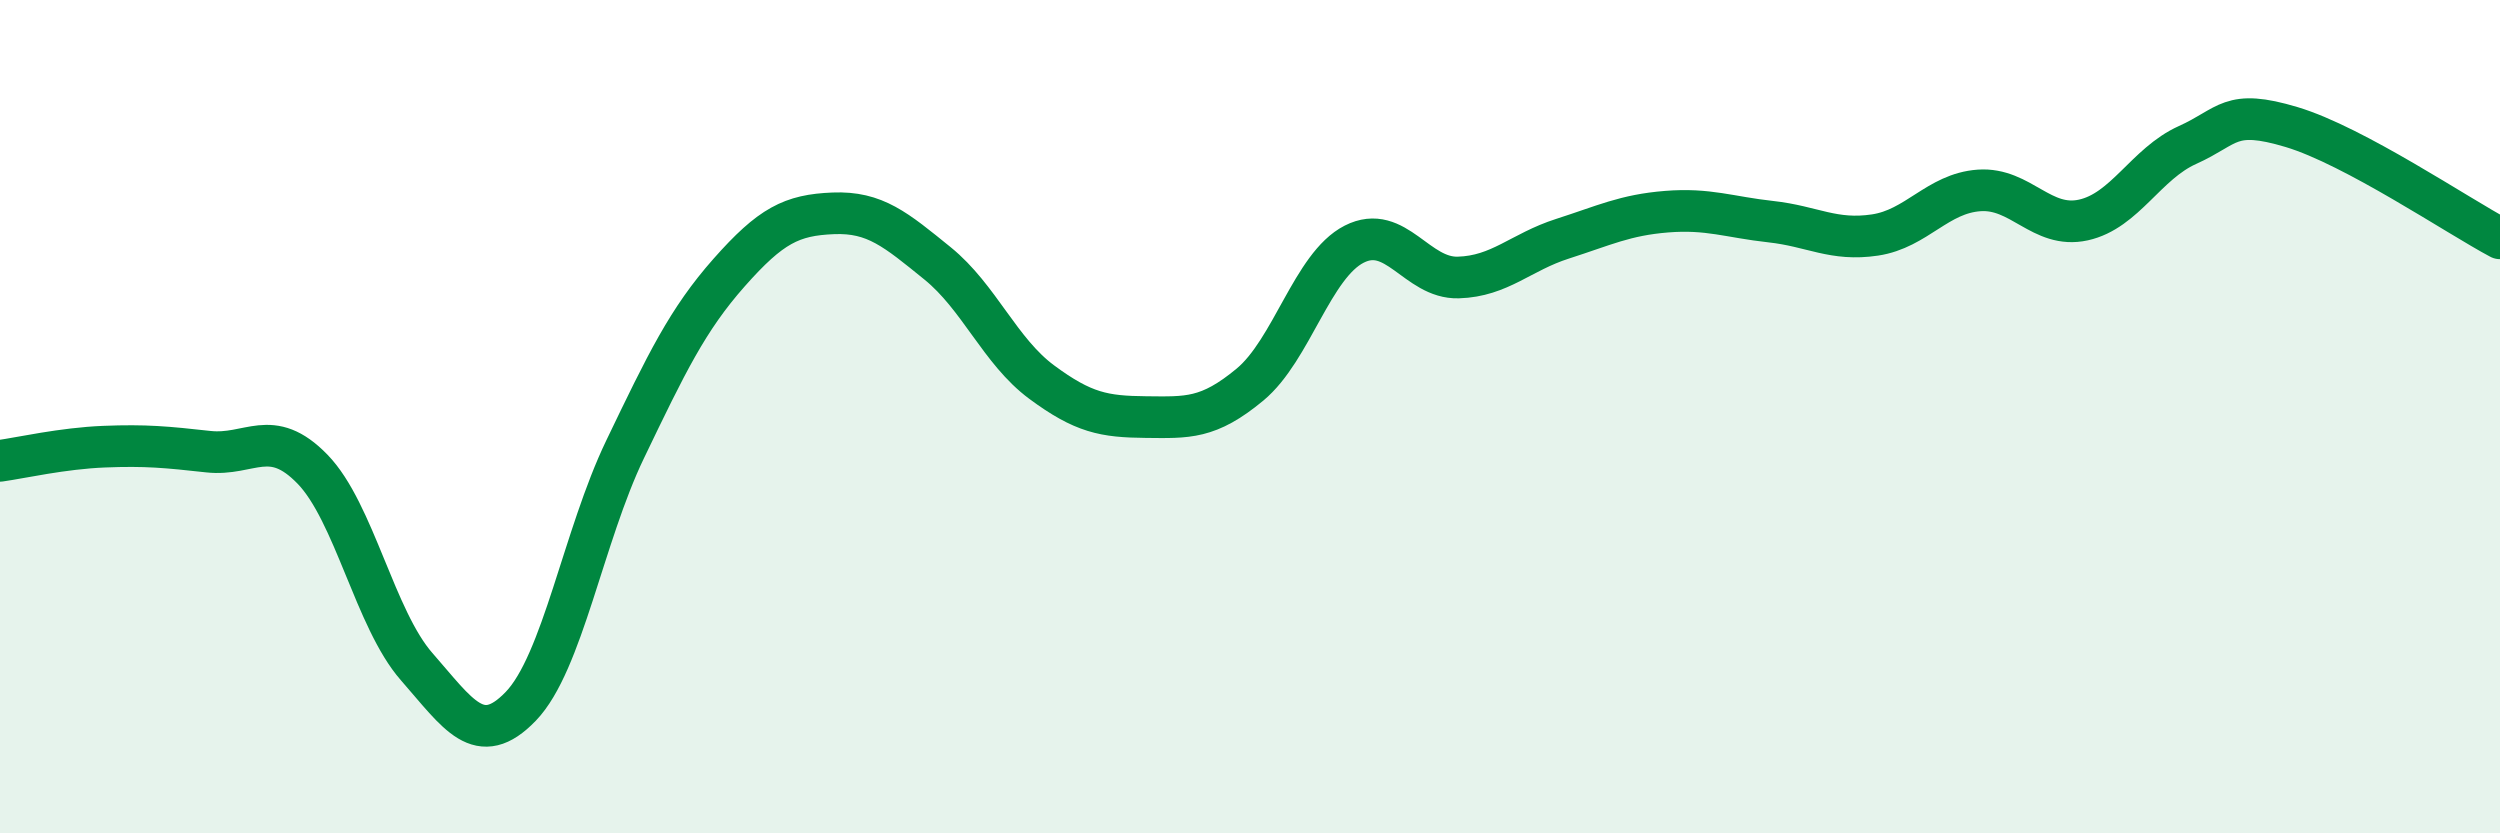
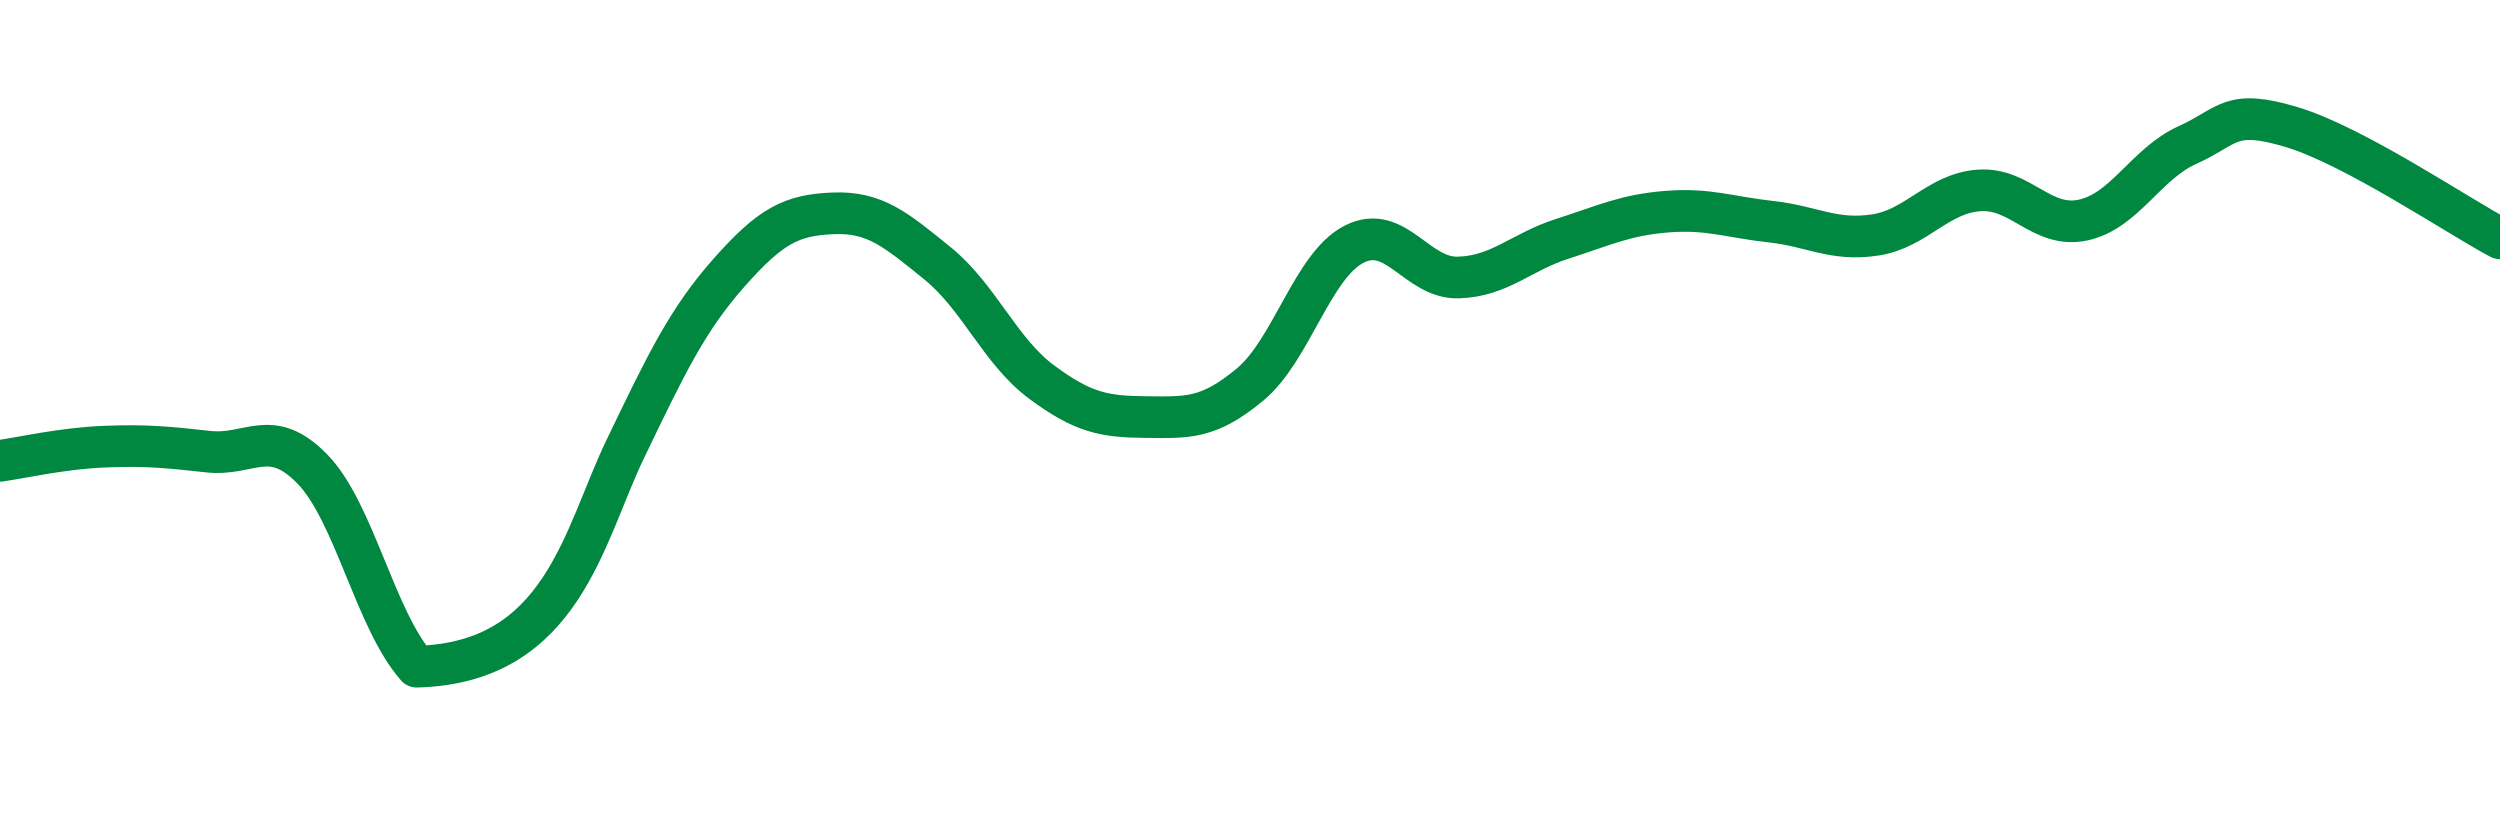
<svg xmlns="http://www.w3.org/2000/svg" width="60" height="20" viewBox="0 0 60 20">
-   <path d="M 0,11.06 C 0.5,10.99 1.5,10.76 2.5,10.72 C 3.5,10.68 4,10.73 5,10.84 C 6,10.95 6.5,10.23 7.5,11.26 C 8.5,12.29 9,14.86 10,16 C 11,17.14 11.5,17.99 12.5,16.95 C 13.5,15.91 14,12.87 15,10.79 C 16,8.71 16.5,7.67 17.5,6.54 C 18.5,5.41 19,5.16 20,5.12 C 21,5.08 21.5,5.51 22.5,6.32 C 23.5,7.13 24,8.43 25,9.17 C 26,9.91 26.5,10 27.5,10.01 C 28.5,10.02 29,10.06 30,9.23 C 31,8.4 31.5,6.37 32.5,5.86 C 33.5,5.35 34,6.69 35,6.66 C 36,6.63 36.5,6.05 37.5,5.73 C 38.5,5.41 39,5.16 40,5.08 C 41,5 41.5,5.21 42.5,5.32 C 43.5,5.43 44,5.79 45,5.64 C 46,5.49 46.5,4.64 47.5,4.57 C 48.5,4.5 49,5.5 50,5.28 C 51,5.06 51.5,3.93 52.5,3.48 C 53.5,3.03 53.5,2.6 55,3.05 C 56.5,3.5 59,5.19 60,5.72L60 20L0 20Z" fill="#008740" opacity="0.1" stroke-linecap="round" stroke-linejoin="round" />
-   <path d="M 0,11.06 C 0.5,10.99 1.5,10.76 2.5,10.72 C 3.5,10.68 4,10.73 5,10.84 C 6,10.95 6.5,10.23 7.5,11.26 C 8.5,12.29 9,14.86 10,16 C 11,17.14 11.5,17.99 12.5,16.95 C 13.5,15.91 14,12.87 15,10.79 C 16,8.71 16.5,7.67 17.5,6.54 C 18.5,5.41 19,5.16 20,5.12 C 21,5.08 21.5,5.51 22.5,6.32 C 23.5,7.13 24,8.43 25,9.17 C 26,9.91 26.5,10 27.5,10.01 C 28.5,10.02 29,10.06 30,9.23 C 31,8.4 31.5,6.37 32.5,5.86 C 33.5,5.35 34,6.69 35,6.66 C 36,6.63 36.5,6.05 37.5,5.73 C 38.5,5.41 39,5.16 40,5.08 C 41,5 41.5,5.21 42.5,5.32 C 43.5,5.43 44,5.79 45,5.64 C 46,5.49 46.5,4.64 47.5,4.57 C 48.5,4.5 49,5.5 50,5.28 C 51,5.06 51.5,3.93 52.5,3.48 C 53.5,3.03 53.5,2.6 55,3.05 C 56.5,3.5 59,5.19 60,5.72" stroke="#008740" stroke-width="1" fill="none" stroke-linecap="round" stroke-linejoin="round" />
+   <path d="M 0,11.06 C 0.5,10.99 1.5,10.76 2.5,10.72 C 3.5,10.68 4,10.73 5,10.84 C 6,10.95 6.5,10.23 7.5,11.26 C 8.5,12.29 9,14.86 10,16 C 13.5,15.91 14,12.87 15,10.79 C 16,8.71 16.5,7.67 17.5,6.54 C 18.5,5.41 19,5.16 20,5.12 C 21,5.08 21.5,5.51 22.5,6.32 C 23.5,7.13 24,8.43 25,9.17 C 26,9.91 26.5,10 27.5,10.01 C 28.5,10.02 29,10.06 30,9.23 C 31,8.4 31.5,6.37 32.5,5.86 C 33.5,5.35 34,6.69 35,6.66 C 36,6.63 36.5,6.05 37.5,5.73 C 38.5,5.41 39,5.16 40,5.08 C 41,5 41.5,5.21 42.5,5.32 C 43.5,5.43 44,5.79 45,5.64 C 46,5.49 46.5,4.64 47.5,4.57 C 48.5,4.5 49,5.5 50,5.28 C 51,5.06 51.5,3.93 52.5,3.48 C 53.5,3.03 53.5,2.6 55,3.05 C 56.5,3.5 59,5.19 60,5.72" stroke="#008740" stroke-width="1" fill="none" stroke-linecap="round" stroke-linejoin="round" />
</svg>